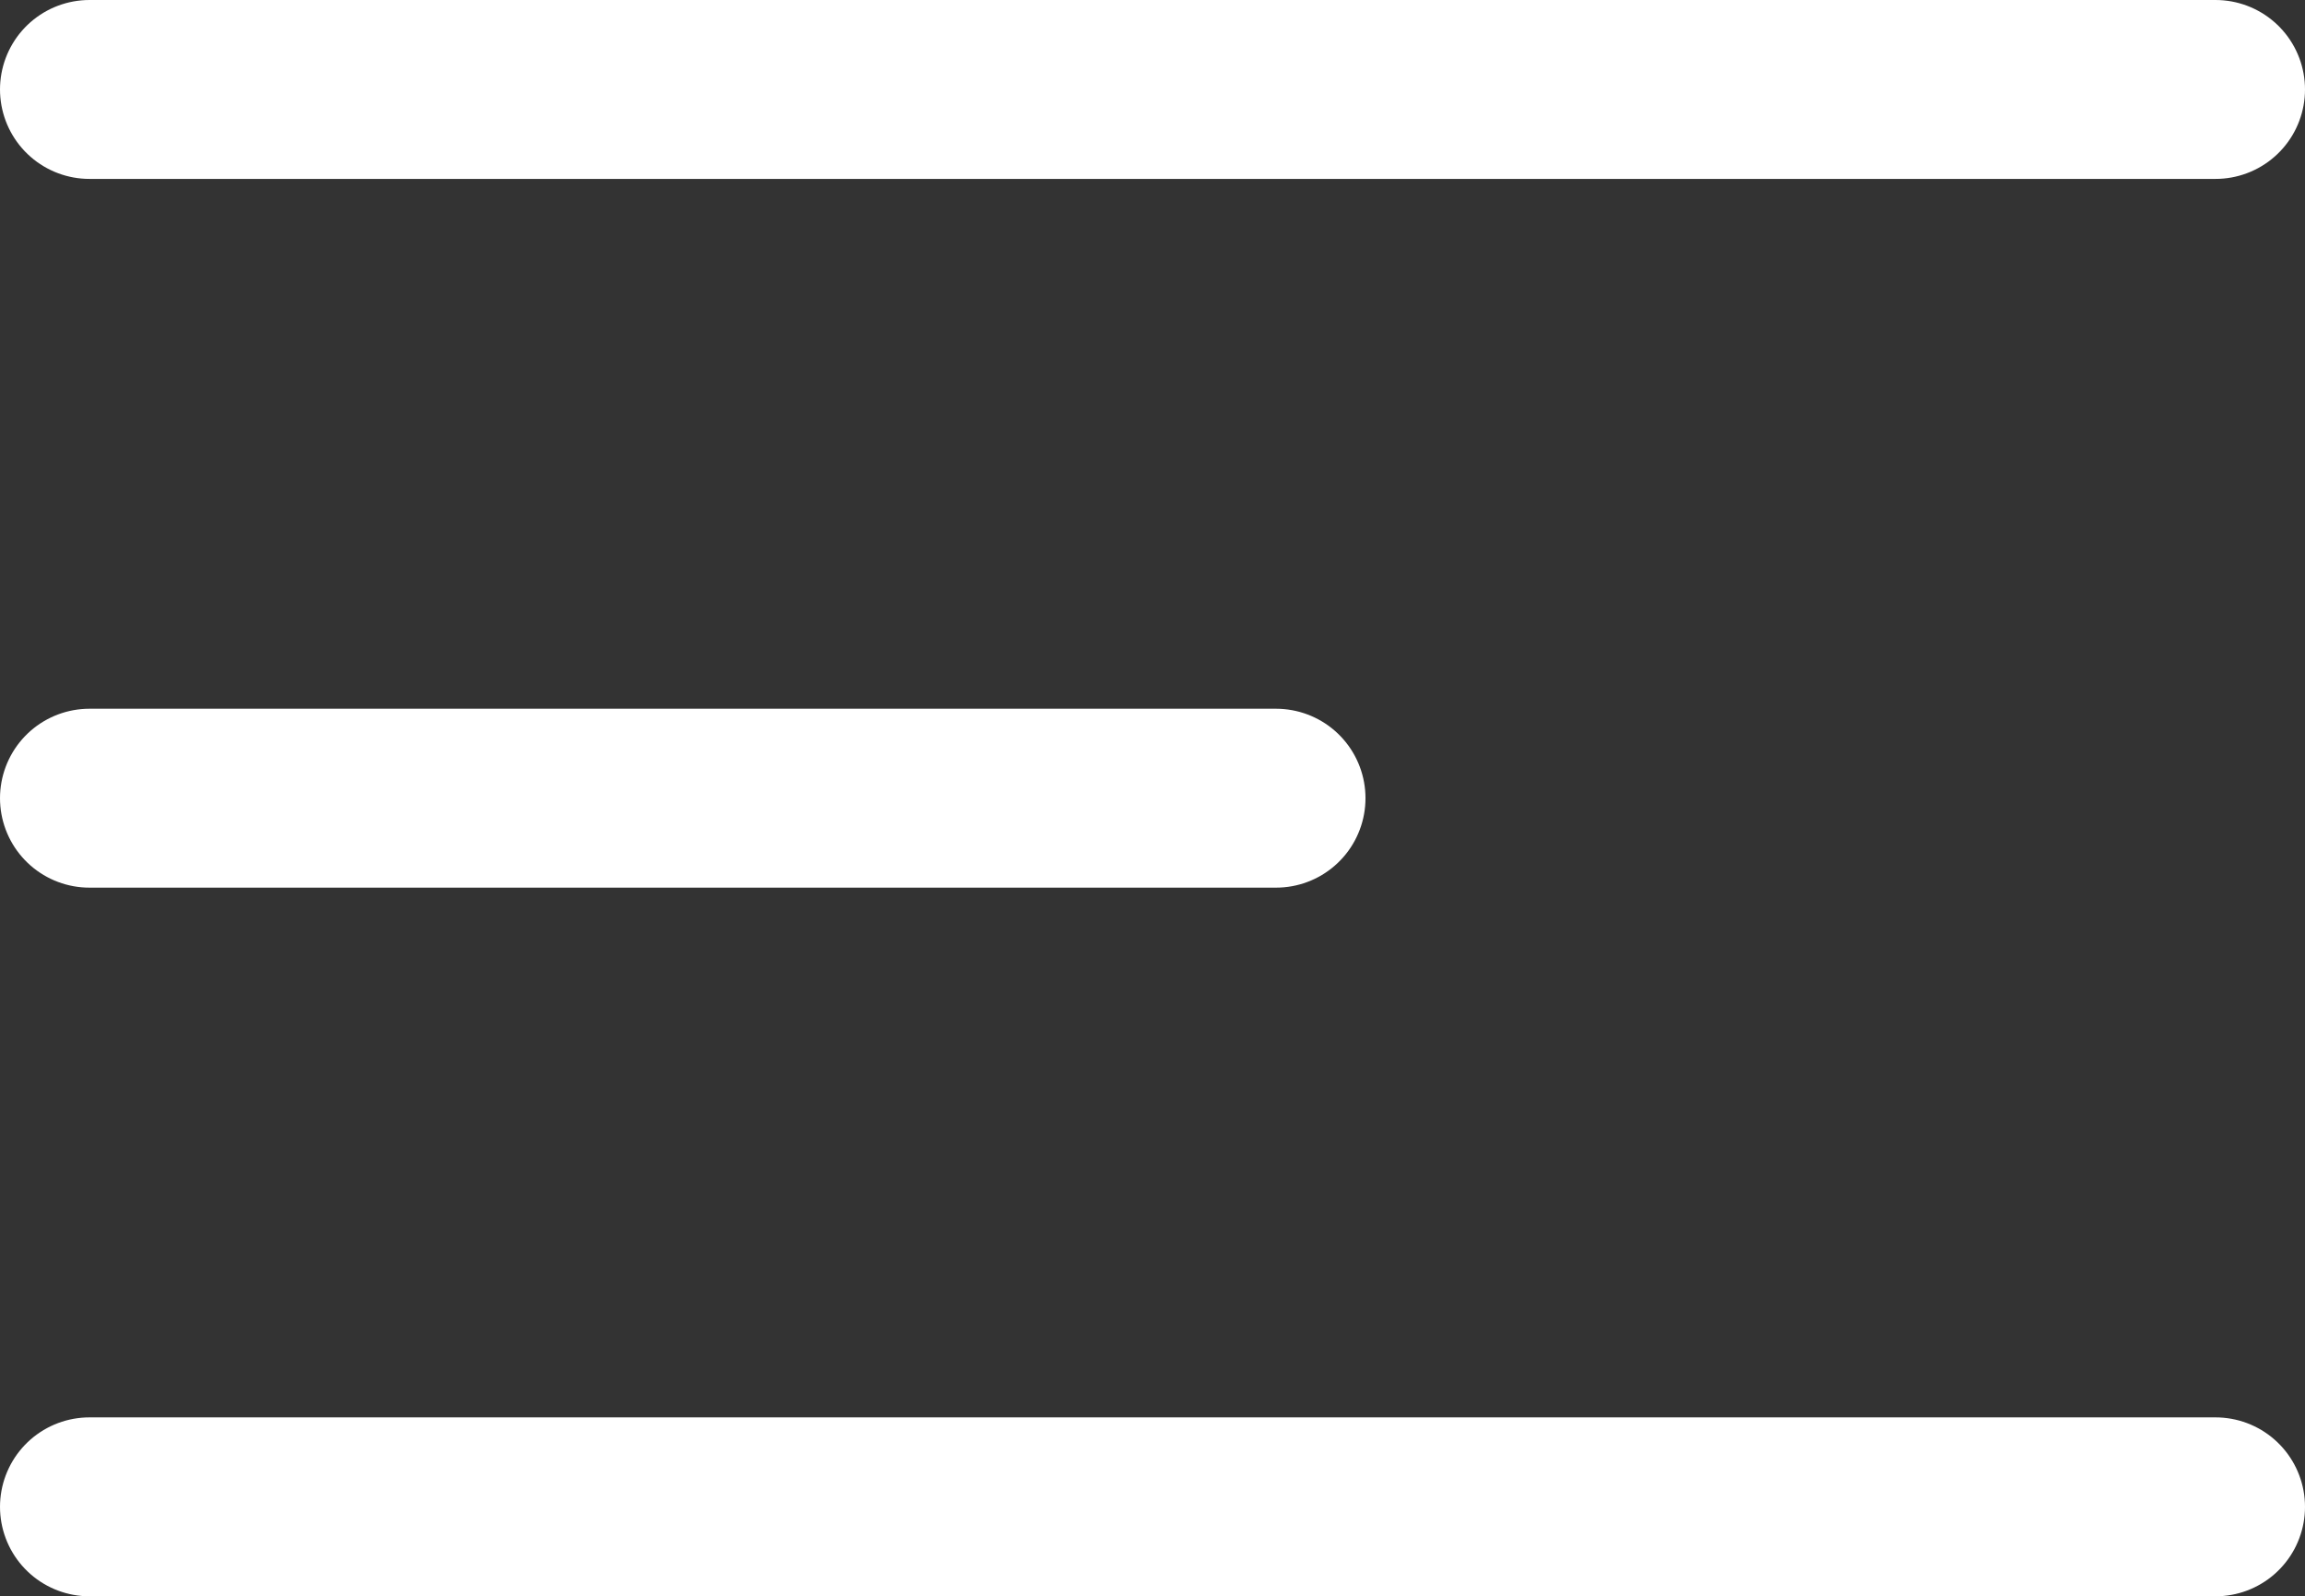
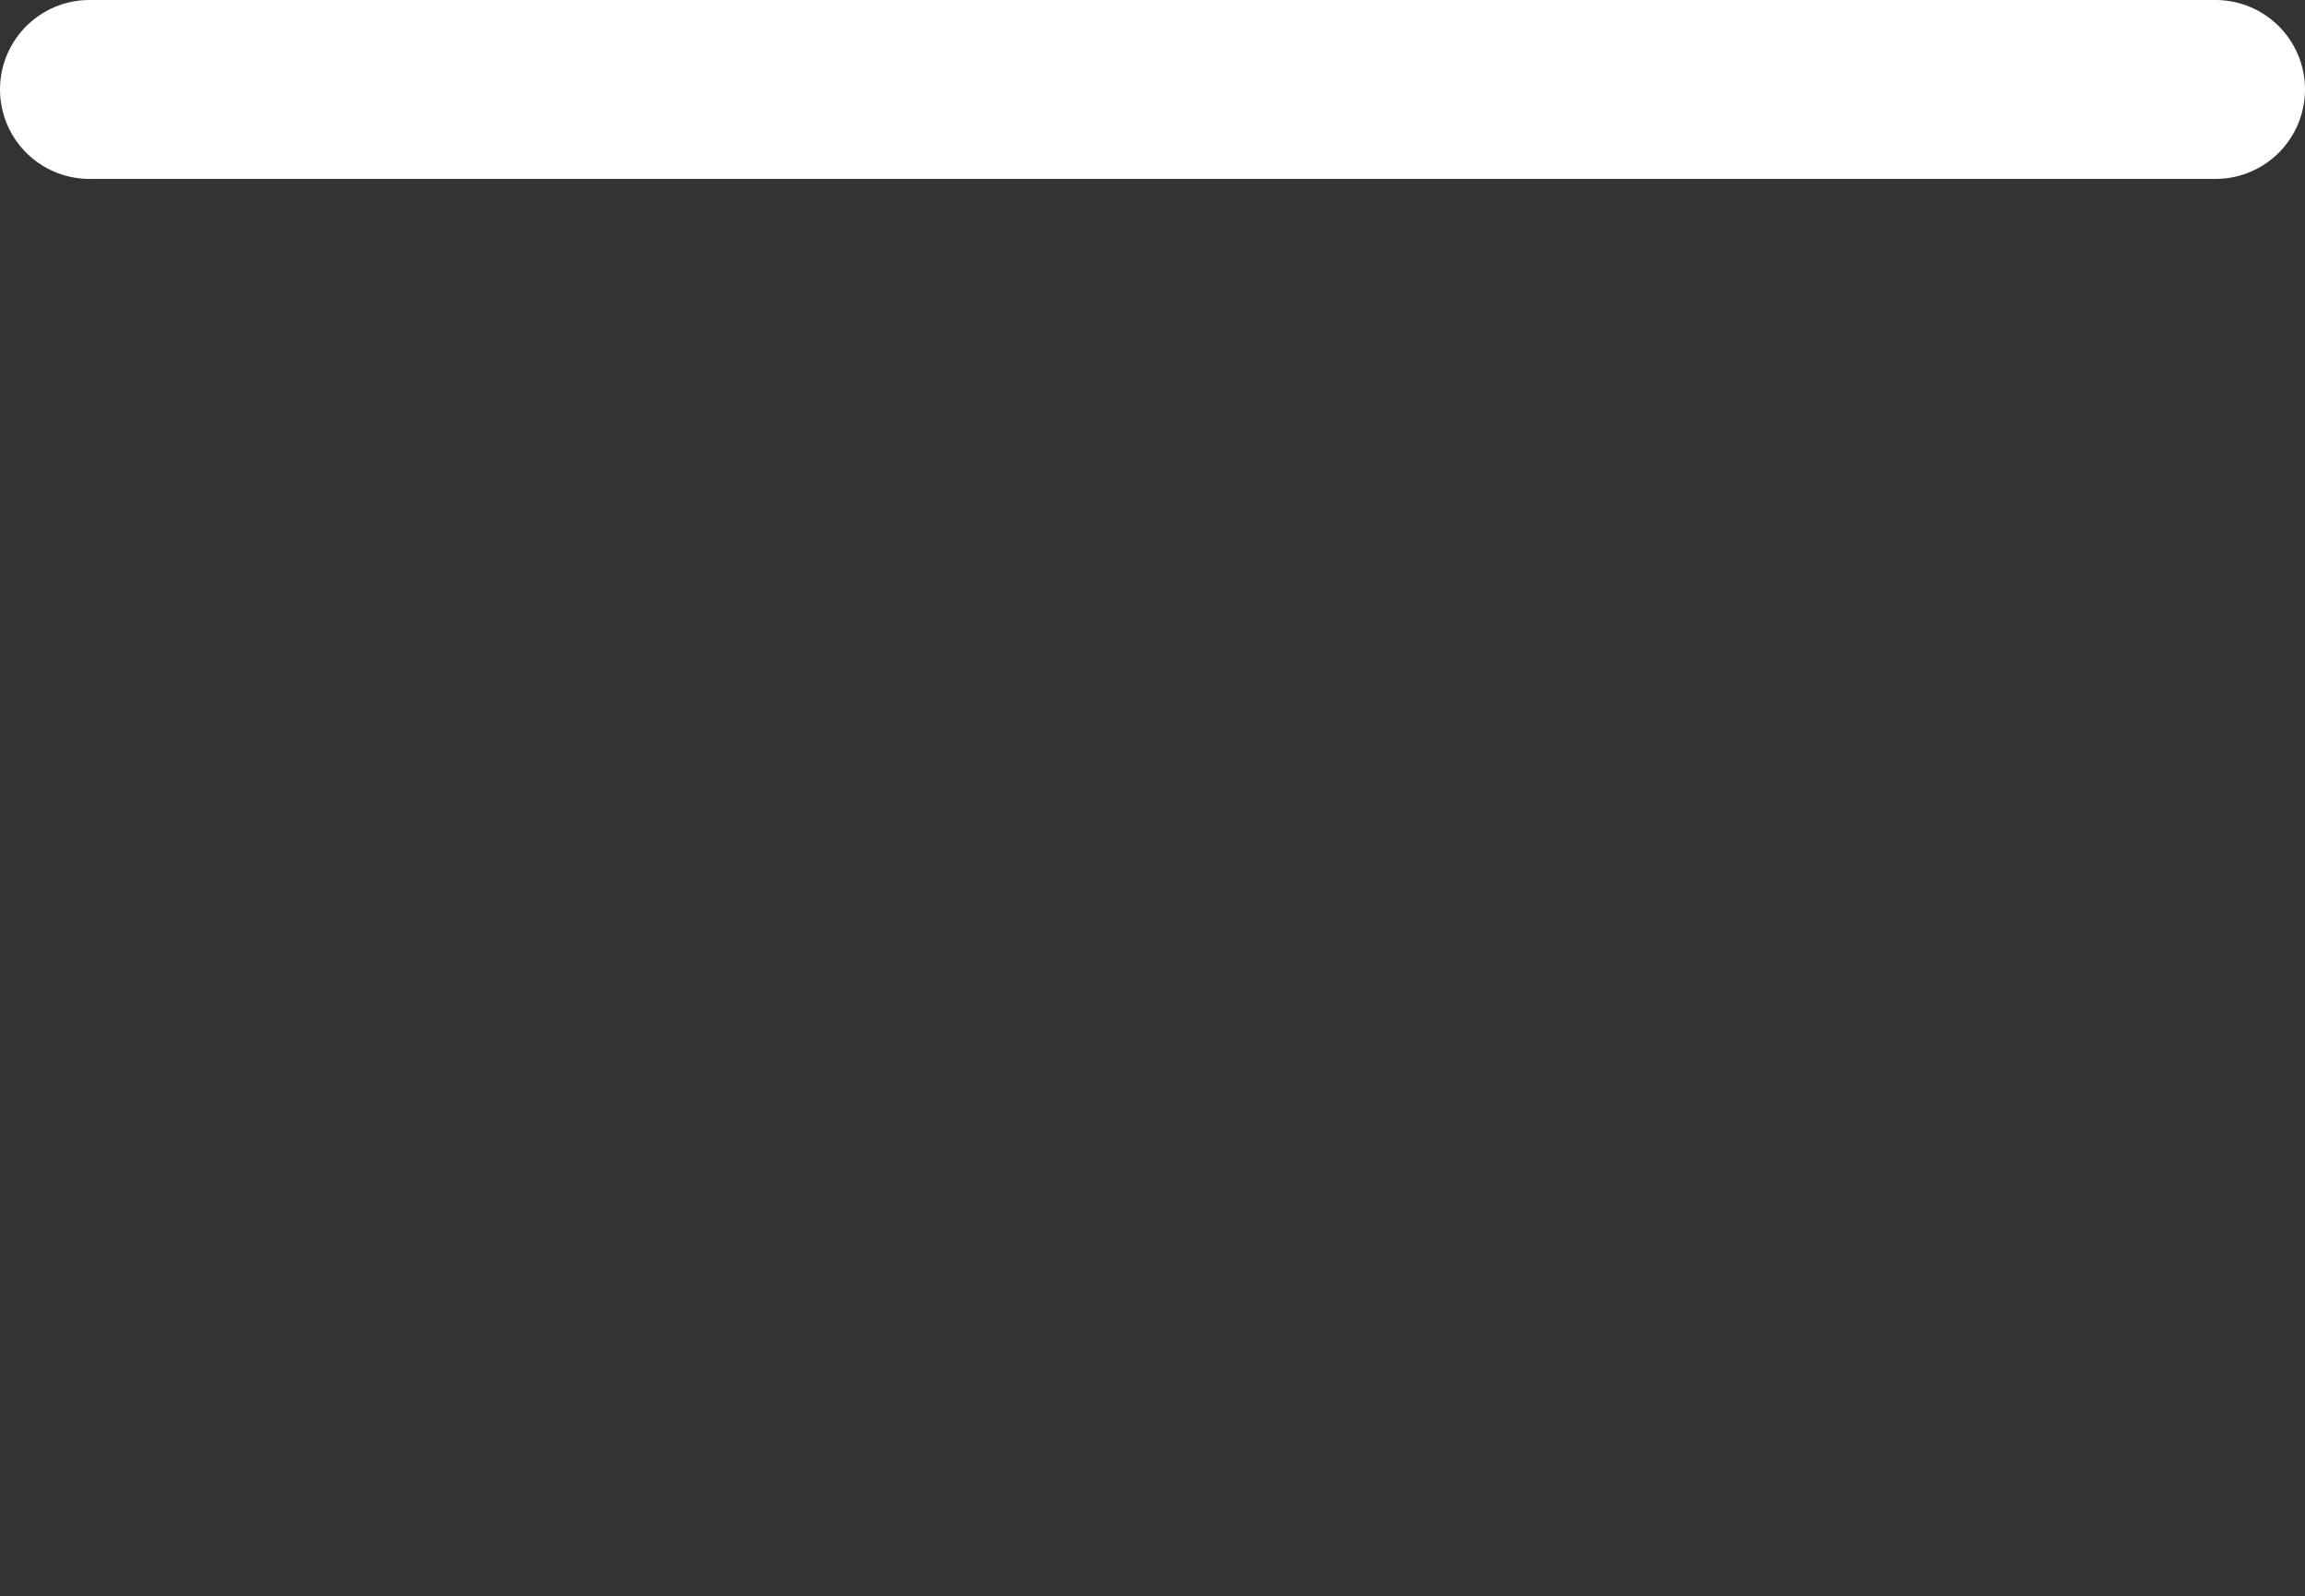
<svg xmlns="http://www.w3.org/2000/svg" width="25.768" height="17.845" viewBox="0 0 25.768 17.845">
  <rect x="0" y="0" width="25.768" height="17.845" fill="#333333" stroke="none" />
  <g id="Icon_feather-menu" data-name="Icon feather-menu" transform="translate(1 1)">
-     <path id="Trazado_816" data-name="Trazado 816" d="M4.5,18H17.765" transform="translate(-4.5 -10.077)" fill="none" stroke="#fff" stroke-linecap="round" stroke-linejoin="round" stroke-width="2" />
    <path id="Trazado_817" data-name="Trazado 817" d="M4.5,9H28.268" transform="translate(-4.5 -9)" fill="none" stroke="#fff" stroke-linecap="round" stroke-linejoin="round" stroke-width="2" />
-     <path id="Trazado_818" data-name="Trazado 818" d="M4.5,27H28.268" transform="translate(-4.5 -11.155)" fill="none" stroke="#fff" stroke-linecap="round" stroke-linejoin="round" stroke-width="2" />
  </g>
</svg>